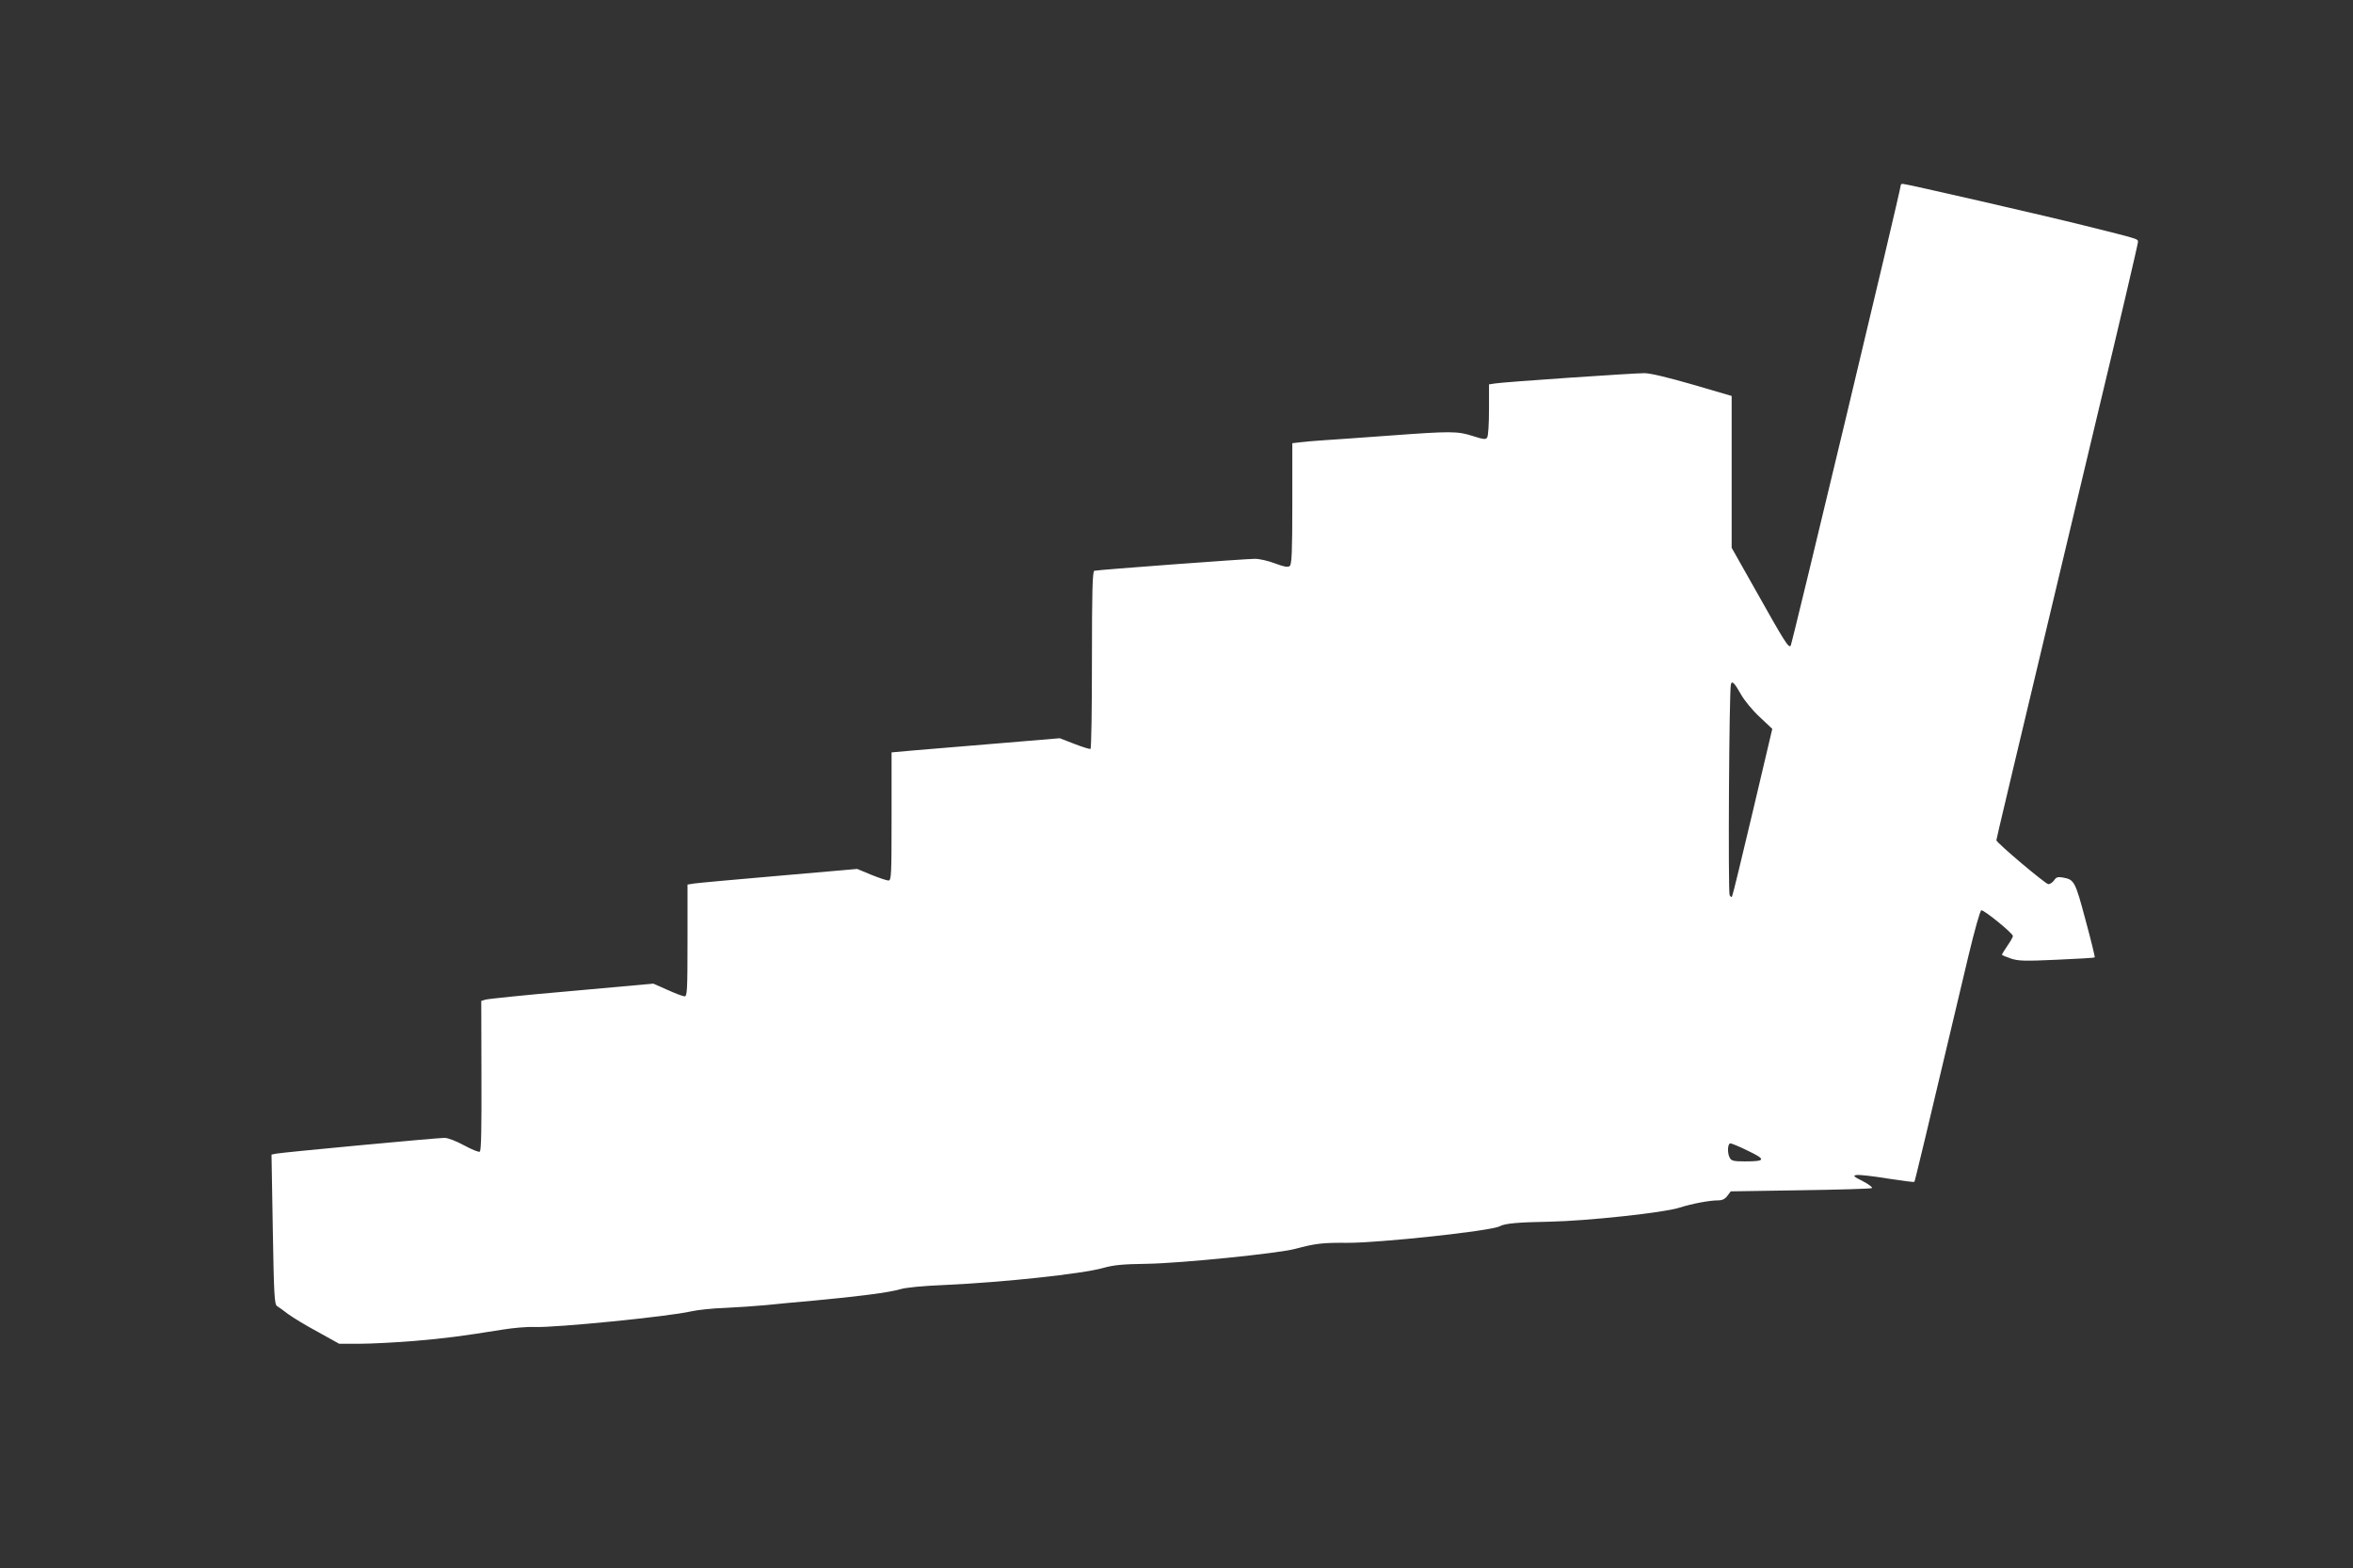
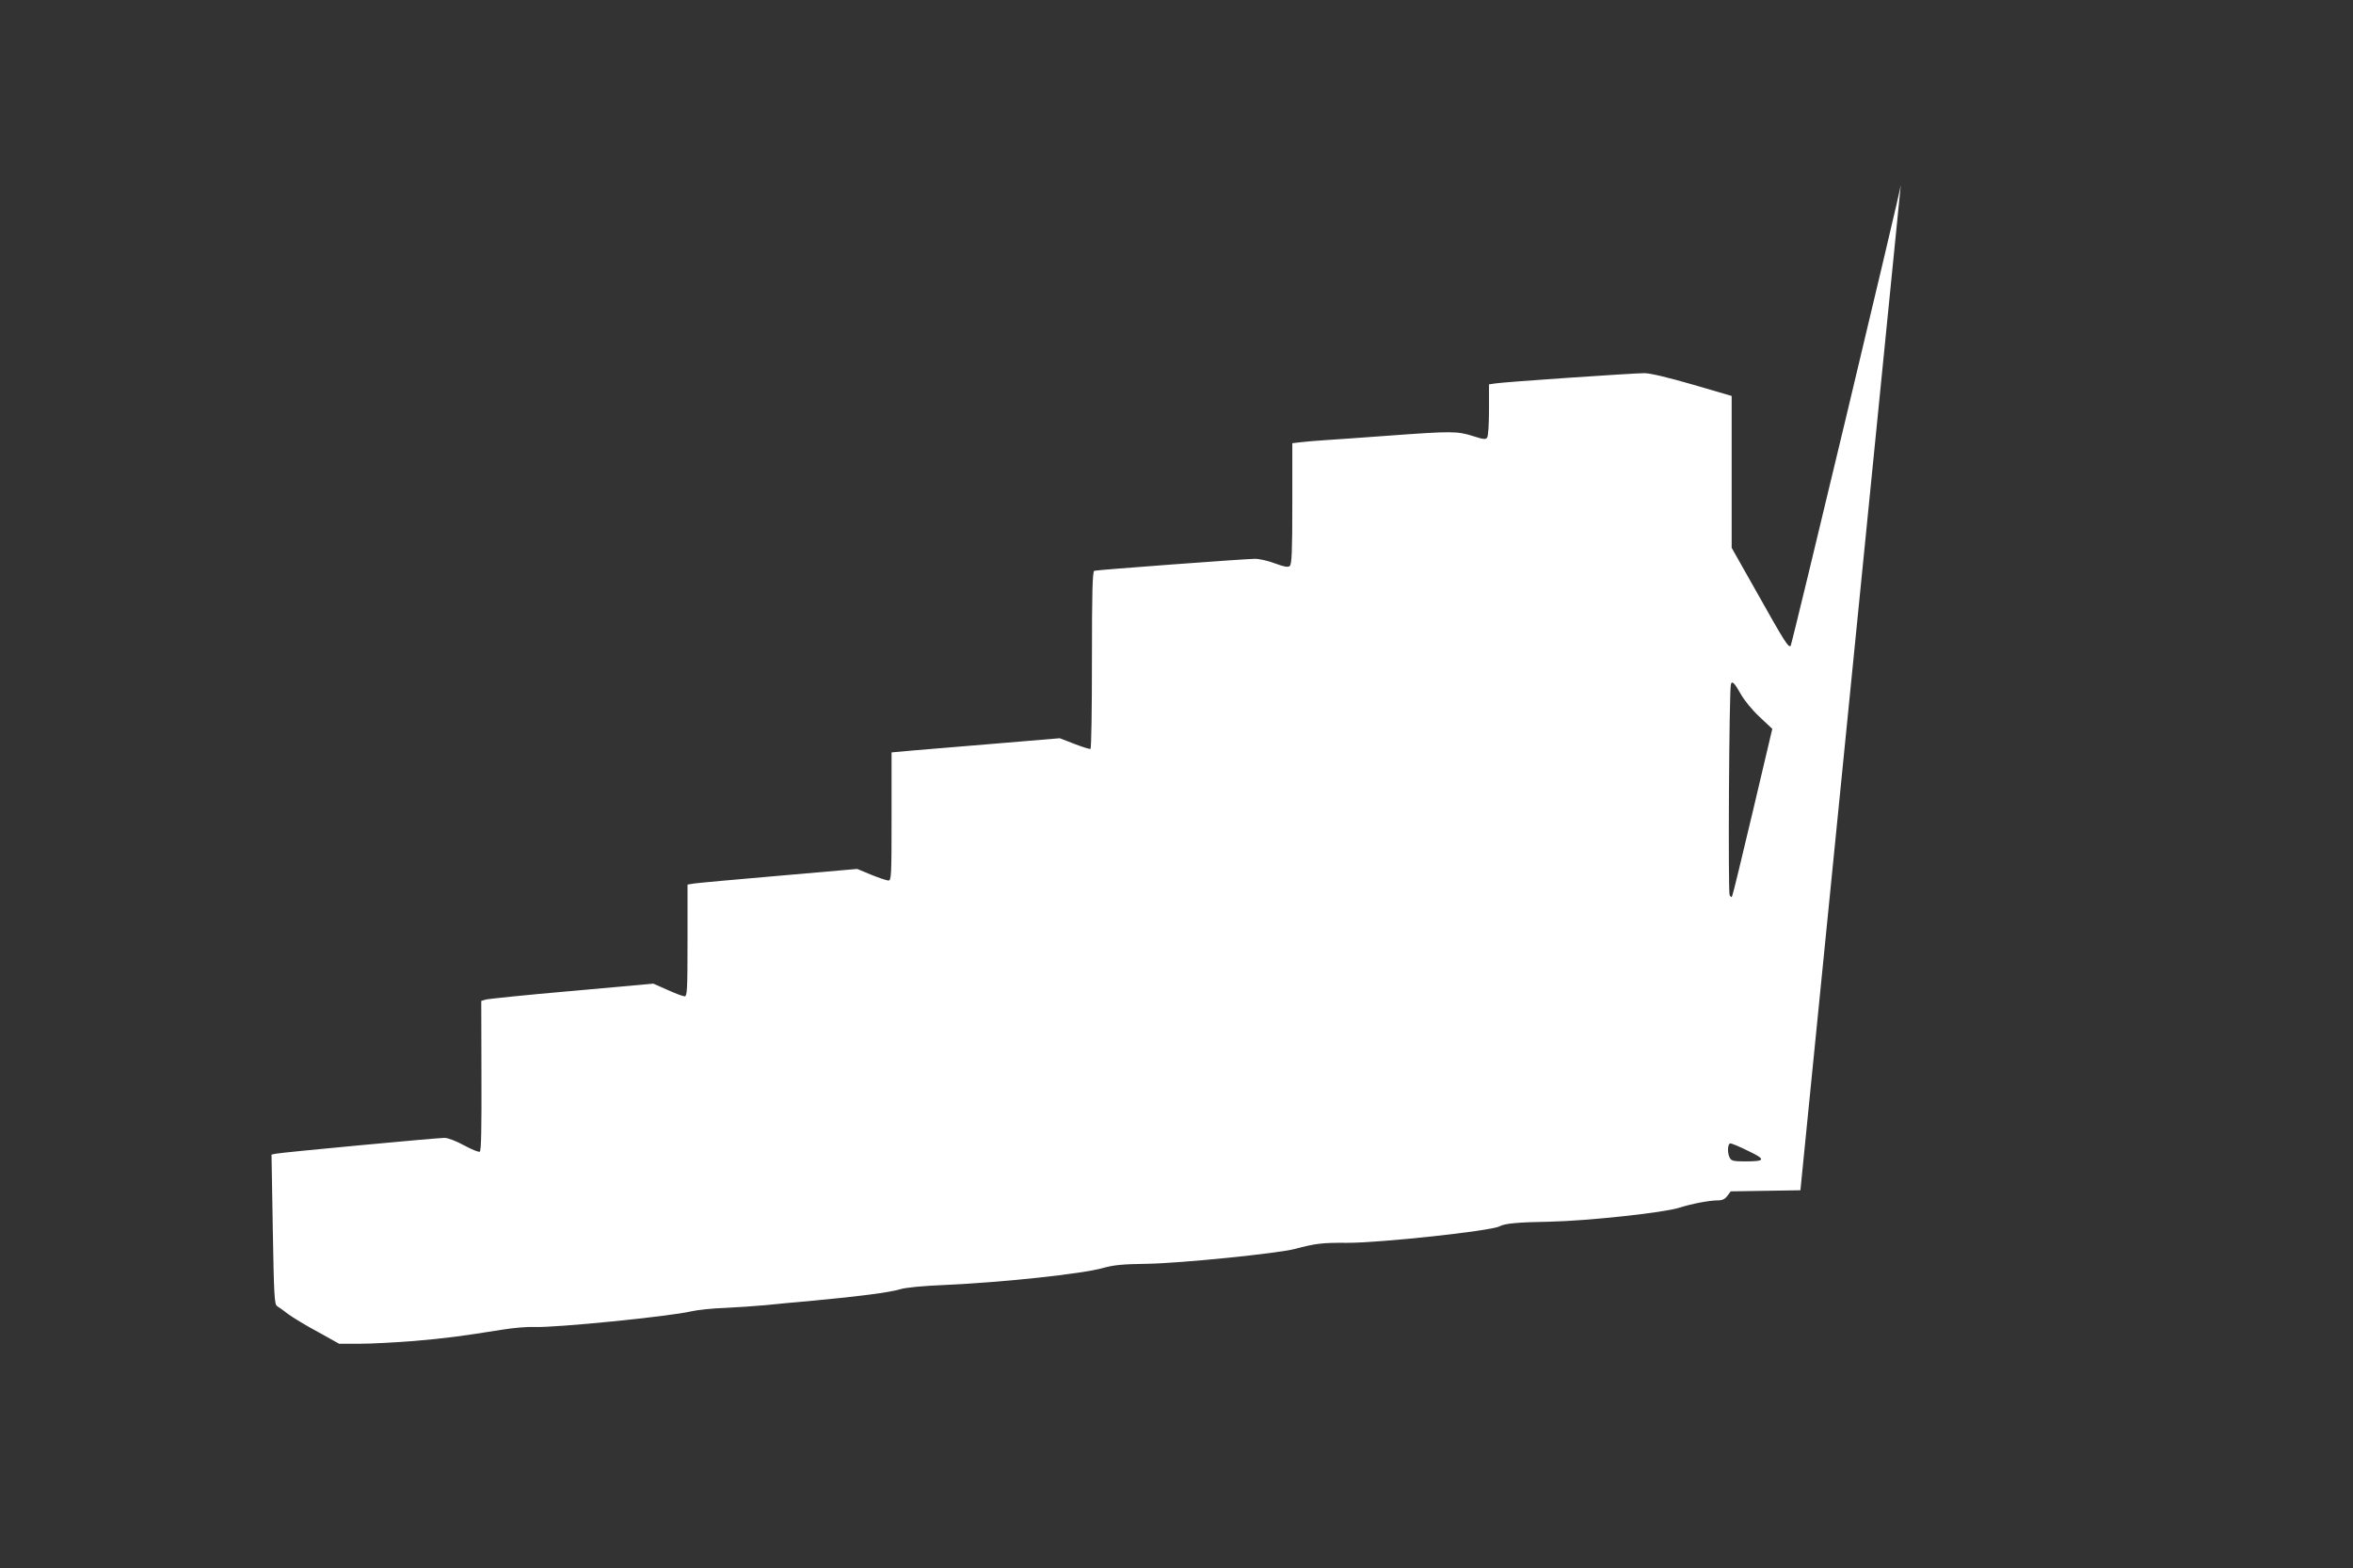
<svg xmlns="http://www.w3.org/2000/svg" version="1.0" width="1280pt" height="853pt" viewBox="0 0 1280 853" preserveAspectRatio="xMidYMid meet">
  <rect x="0" y="0" width="1280" height="853" fill="#333333" stroke="none" />
  <g transform="translate(0,853) scale(0.1,-0.1)" fill="#ffffff" stroke="none">
-     <path d="M10340 7523 c0 -25 -592 -2499 -599 -2506 -12 -12 -31 18 -190 301 l-131 232 0 413 0 413 -212 62 c-135 39 -231 62 -263 62 -60 0 -766 -48 -812 -56 l-33 -5 0 -137 c0 -75 -4 -144 -10 -152 -8 -12 -18 -11 -78 8 -84 27 -118 27 -458 2 -148 -11 -307 -22 -354 -25 -47 -3 -104 -8 -127 -11 l-43 -5 0 -328 c0 -265 -3 -331 -14 -340 -10 -8 -29 -5 -80 14 -36 14 -85 25 -109 25 -52 0 -857 -60 -874 -65 -10 -4 -13 -109 -13 -484 0 -264 -3 -482 -8 -485 -4 -2 -43 10 -87 27 l-80 31 -335 -28 c-184 -15 -390 -32 -457 -38 l-123 -11 0 -349 c0 -319 -1 -348 -17 -348 -9 0 -51 14 -93 31 l-77 32 -424 -37 c-233 -20 -441 -39 -461 -42 l-38 -6 0 -304 c0 -274 -2 -304 -16 -304 -9 0 -51 16 -93 35 l-77 34 -444 -40 c-245 -21 -456 -43 -469 -47 l-23 -7 1 -407 c1 -281 -1 -408 -9 -413 -6 -4 -44 12 -85 34 -44 24 -88 41 -107 41 -41 0 -884 -79 -917 -86 l-24 -5 7 -407 c6 -356 9 -408 23 -417 9 -5 36 -25 61 -44 26 -19 98 -63 162 -97 l115 -64 112 0 c61 0 194 7 295 15 174 15 251 25 483 62 55 9 132 16 171 14 121 -4 731 57 853 85 35 8 118 17 185 19 66 3 166 10 221 15 55 6 174 17 265 25 238 22 408 44 465 61 31 10 126 19 250 24 309 14 742 60 855 92 60 17 109 21 240 23 185 3 709 56 805 81 112 30 150 34 280 33 176 -1 784 64 833 90 29 16 101 22 272 25 202 4 622 49 705 76 69 22 164 40 211 40 23 0 38 7 51 25 l18 24 379 6 c208 3 383 8 389 12 5 3 -16 20 -49 37 -52 26 -56 31 -34 34 14 2 89 -6 167 -19 79 -12 144 -21 147 -18 3 3 55 219 295 1233 32 133 62 241 69 244 13 4 172 -125 172 -140 0 -5 -13 -29 -30 -53 -16 -24 -30 -46 -30 -48 0 -3 21 -12 48 -21 40 -14 76 -15 250 -7 112 5 205 10 207 13 2 2 -20 93 -50 203 -56 210 -61 220 -122 231 -28 5 -37 3 -49 -15 -8 -11 -22 -21 -31 -21 -15 0 -283 226 -283 239 0 7 52 225 549 2311 122 508 221 932 221 942 0 19 18 14 -295 92 -221 55 -966 226 -985 226 -5 0 -10 -3 -10 -7z m-869 -2771 c17 -31 62 -86 101 -122 l69 -65 -105 -445 c-58 -245 -108 -452 -112 -460 -4 -13 -6 -13 -15 0 -9 14 -3 1118 7 1148 6 21 20 6 55 -56z m39 -2483 c98 -47 95 -57 -18 -57 -60 0 -74 3 -82 19 -15 26 -12 79 3 79 7 0 51 -18 97 -41z" />
+     <path d="M10340 7523 c0 -25 -592 -2499 -599 -2506 -12 -12 -31 18 -190 301 l-131 232 0 413 0 413 -212 62 c-135 39 -231 62 -263 62 -60 0 -766 -48 -812 -56 l-33 -5 0 -137 c0 -75 -4 -144 -10 -152 -8 -12 -18 -11 -78 8 -84 27 -118 27 -458 2 -148 -11 -307 -22 -354 -25 -47 -3 -104 -8 -127 -11 l-43 -5 0 -328 c0 -265 -3 -331 -14 -340 -10 -8 -29 -5 -80 14 -36 14 -85 25 -109 25 -52 0 -857 -60 -874 -65 -10 -4 -13 -109 -13 -484 0 -264 -3 -482 -8 -485 -4 -2 -43 10 -87 27 l-80 31 -335 -28 c-184 -15 -390 -32 -457 -38 l-123 -11 0 -349 c0 -319 -1 -348 -17 -348 -9 0 -51 14 -93 31 l-77 32 -424 -37 c-233 -20 -441 -39 -461 -42 l-38 -6 0 -304 c0 -274 -2 -304 -16 -304 -9 0 -51 16 -93 35 l-77 34 -444 -40 c-245 -21 -456 -43 -469 -47 l-23 -7 1 -407 c1 -281 -1 -408 -9 -413 -6 -4 -44 12 -85 34 -44 24 -88 41 -107 41 -41 0 -884 -79 -917 -86 l-24 -5 7 -407 c6 -356 9 -408 23 -417 9 -5 36 -25 61 -44 26 -19 98 -63 162 -97 l115 -64 112 0 c61 0 194 7 295 15 174 15 251 25 483 62 55 9 132 16 171 14 121 -4 731 57 853 85 35 8 118 17 185 19 66 3 166 10 221 15 55 6 174 17 265 25 238 22 408 44 465 61 31 10 126 19 250 24 309 14 742 60 855 92 60 17 109 21 240 23 185 3 709 56 805 81 112 30 150 34 280 33 176 -1 784 64 833 90 29 16 101 22 272 25 202 4 622 49 705 76 69 22 164 40 211 40 23 0 38 7 51 25 l18 24 379 6 z m-869 -2771 c17 -31 62 -86 101 -122 l69 -65 -105 -445 c-58 -245 -108 -452 -112 -460 -4 -13 -6 -13 -15 0 -9 14 -3 1118 7 1148 6 21 20 6 55 -56z m39 -2483 c98 -47 95 -57 -18 -57 -60 0 -74 3 -82 19 -15 26 -12 79 3 79 7 0 51 -18 97 -41z" />
  </g>
</svg>